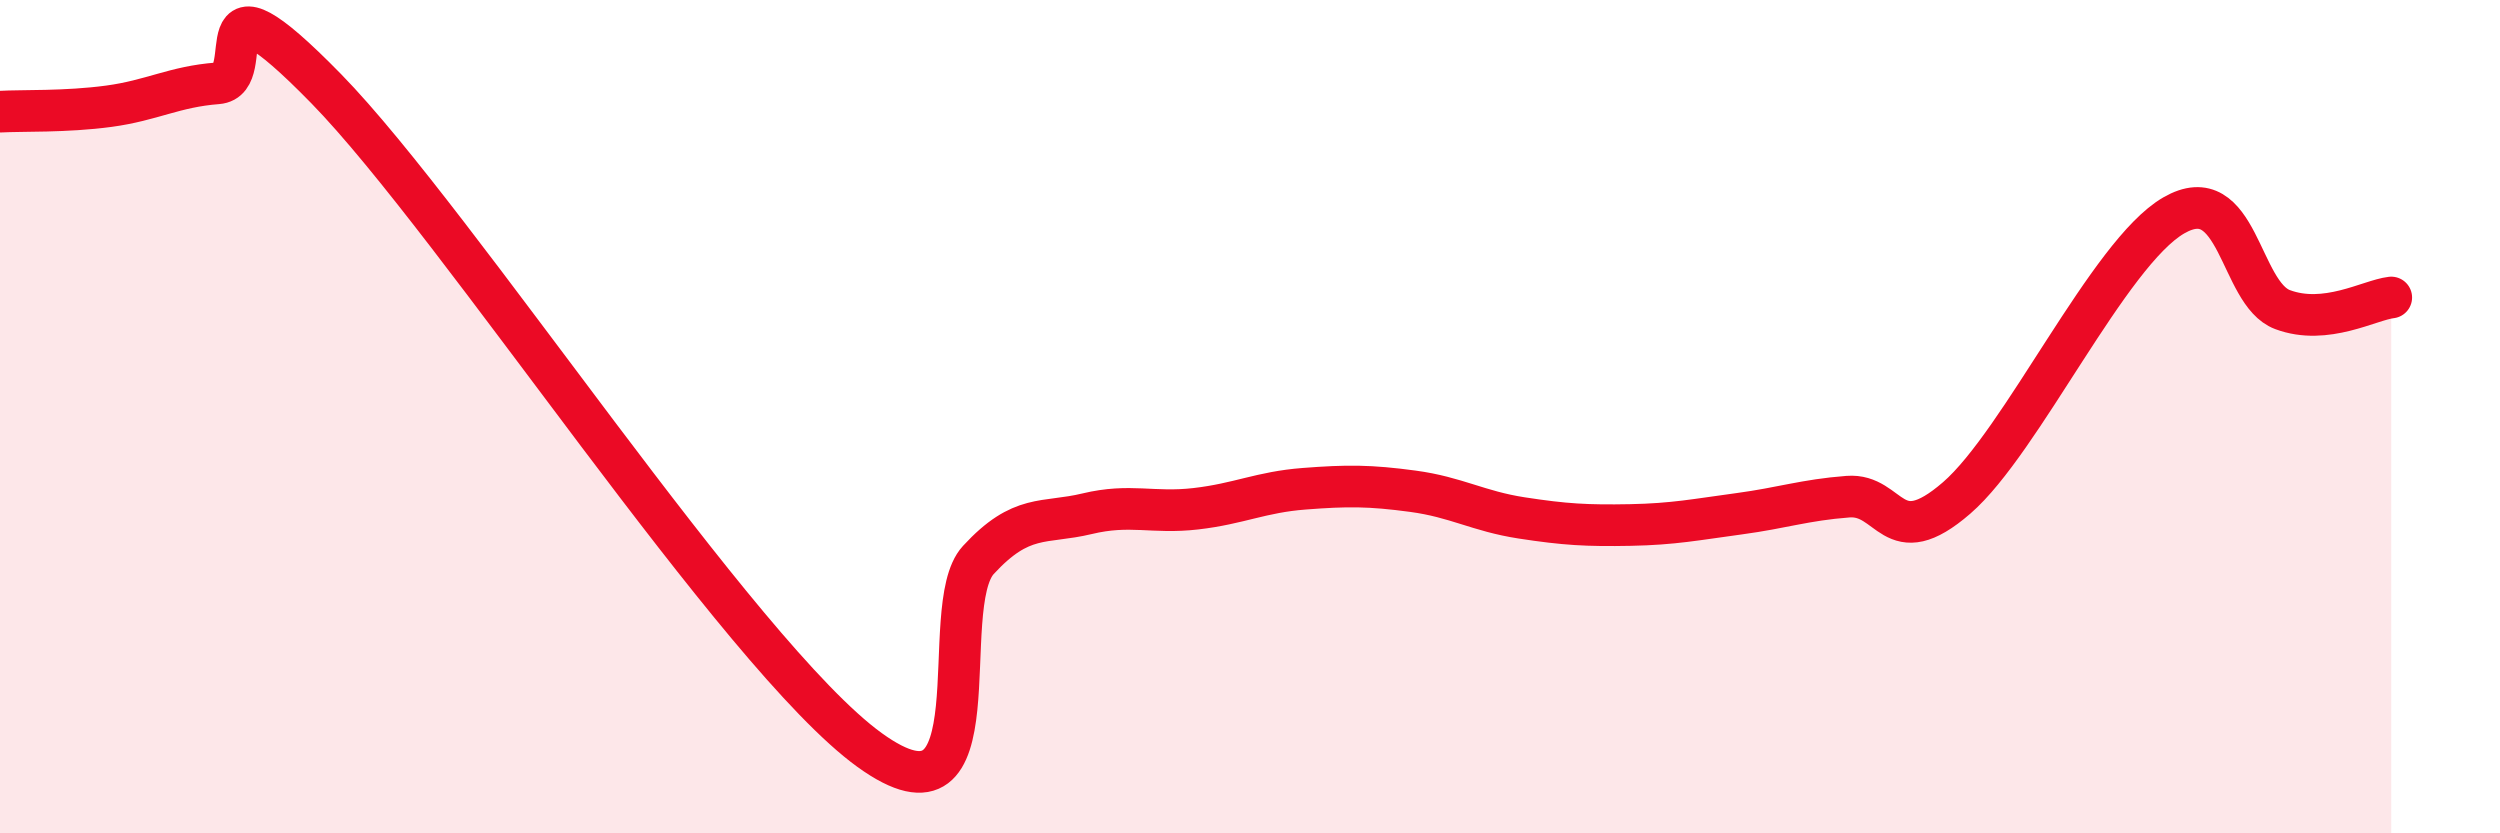
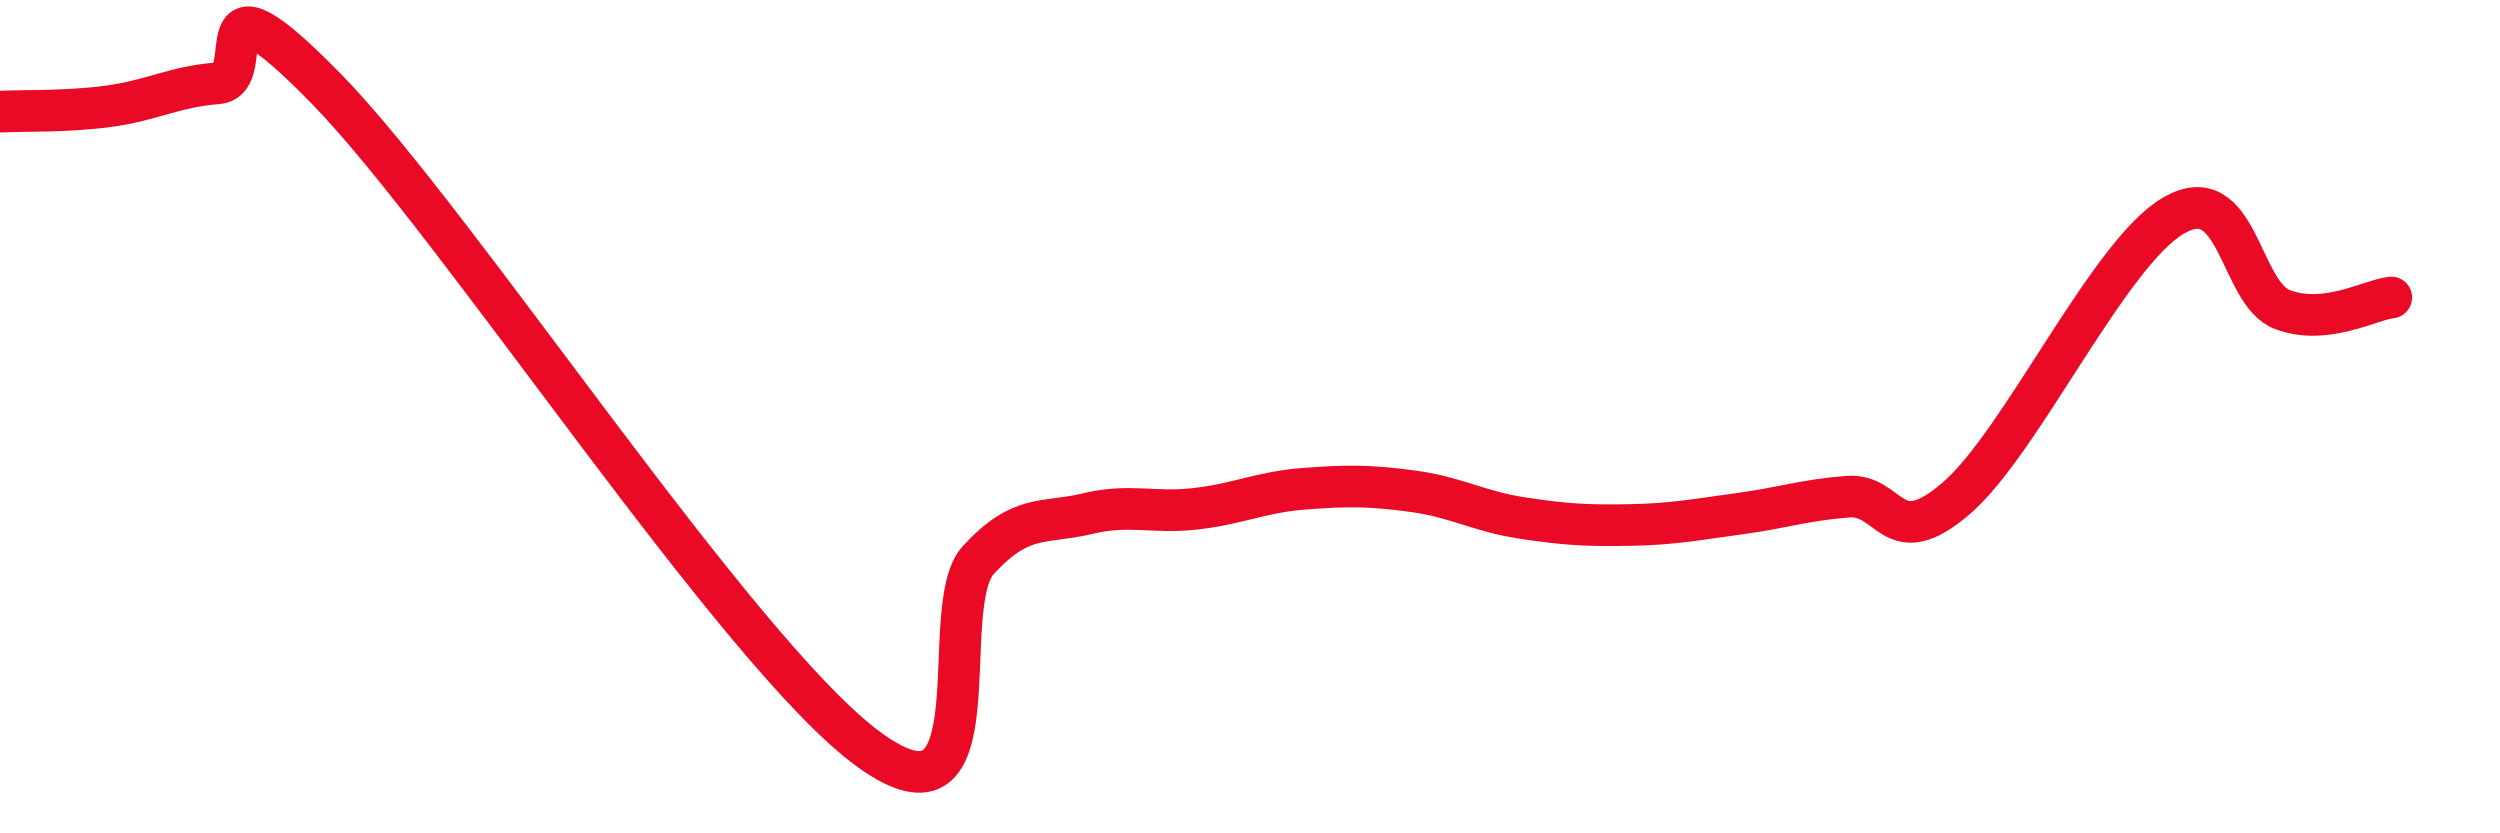
<svg xmlns="http://www.w3.org/2000/svg" width="60" height="20" viewBox="0 0 60 20">
-   <path d="M 0,2.68 C 0.52,2.65 1.57,2.69 2.61,2.55 C 3.65,2.41 4.18,2.08 5.22,2 C 6.26,1.92 4.7,-1.07 7.83,2.13 C 10.96,5.33 17.74,15.74 20.87,18 C 24,20.26 22.44,14.57 23.48,13.44 C 24.52,12.31 25.05,12.58 26.09,12.33 C 27.13,12.08 27.66,12.33 28.7,12.21 C 29.74,12.09 30.26,11.81 31.3,11.73 C 32.34,11.65 32.87,11.65 33.91,11.79 C 34.95,11.93 35.48,12.27 36.52,12.43 C 37.56,12.59 38.09,12.62 39.13,12.6 C 40.17,12.58 40.7,12.47 41.74,12.33 C 42.78,12.19 43.31,12 44.35,11.92 C 45.39,11.84 45.4,13.3 46.96,11.95 C 48.52,10.6 50.61,6.07 52.17,5.17 C 53.73,4.27 53.74,7.04 54.78,7.43 C 55.82,7.82 56.87,7.2 57.39,7.14L57.39 20L0 20Z" fill="#EB0A25" opacity="0.1" stroke-linecap="round" stroke-linejoin="round" />
  <path d="M 0,2.68 C 0.52,2.65 1.57,2.69 2.61,2.55 C 3.65,2.41 4.18,2.08 5.22,2 C 6.26,1.92 4.7,-1.07 7.83,2.13 C 10.96,5.33 17.74,15.74 20.87,18 C 24,20.26 22.44,14.57 23.48,13.44 C 24.52,12.31 25.05,12.58 26.09,12.33 C 27.13,12.08 27.66,12.33 28.7,12.21 C 29.74,12.09 30.26,11.81 31.3,11.73 C 32.34,11.65 32.87,11.65 33.91,11.79 C 34.95,11.93 35.48,12.27 36.52,12.43 C 37.56,12.59 38.09,12.62 39.13,12.6 C 40.17,12.58 40.7,12.47 41.74,12.33 C 42.78,12.19 43.31,12 44.35,11.92 C 45.39,11.84 45.4,13.3 46.96,11.95 C 48.52,10.6 50.61,6.07 52.17,5.17 C 53.73,4.27 53.74,7.04 54.78,7.43 C 55.82,7.82 56.87,7.2 57.39,7.14" stroke="#EB0A25" stroke-width="1" fill="none" stroke-linecap="round" stroke-linejoin="round" />
</svg>